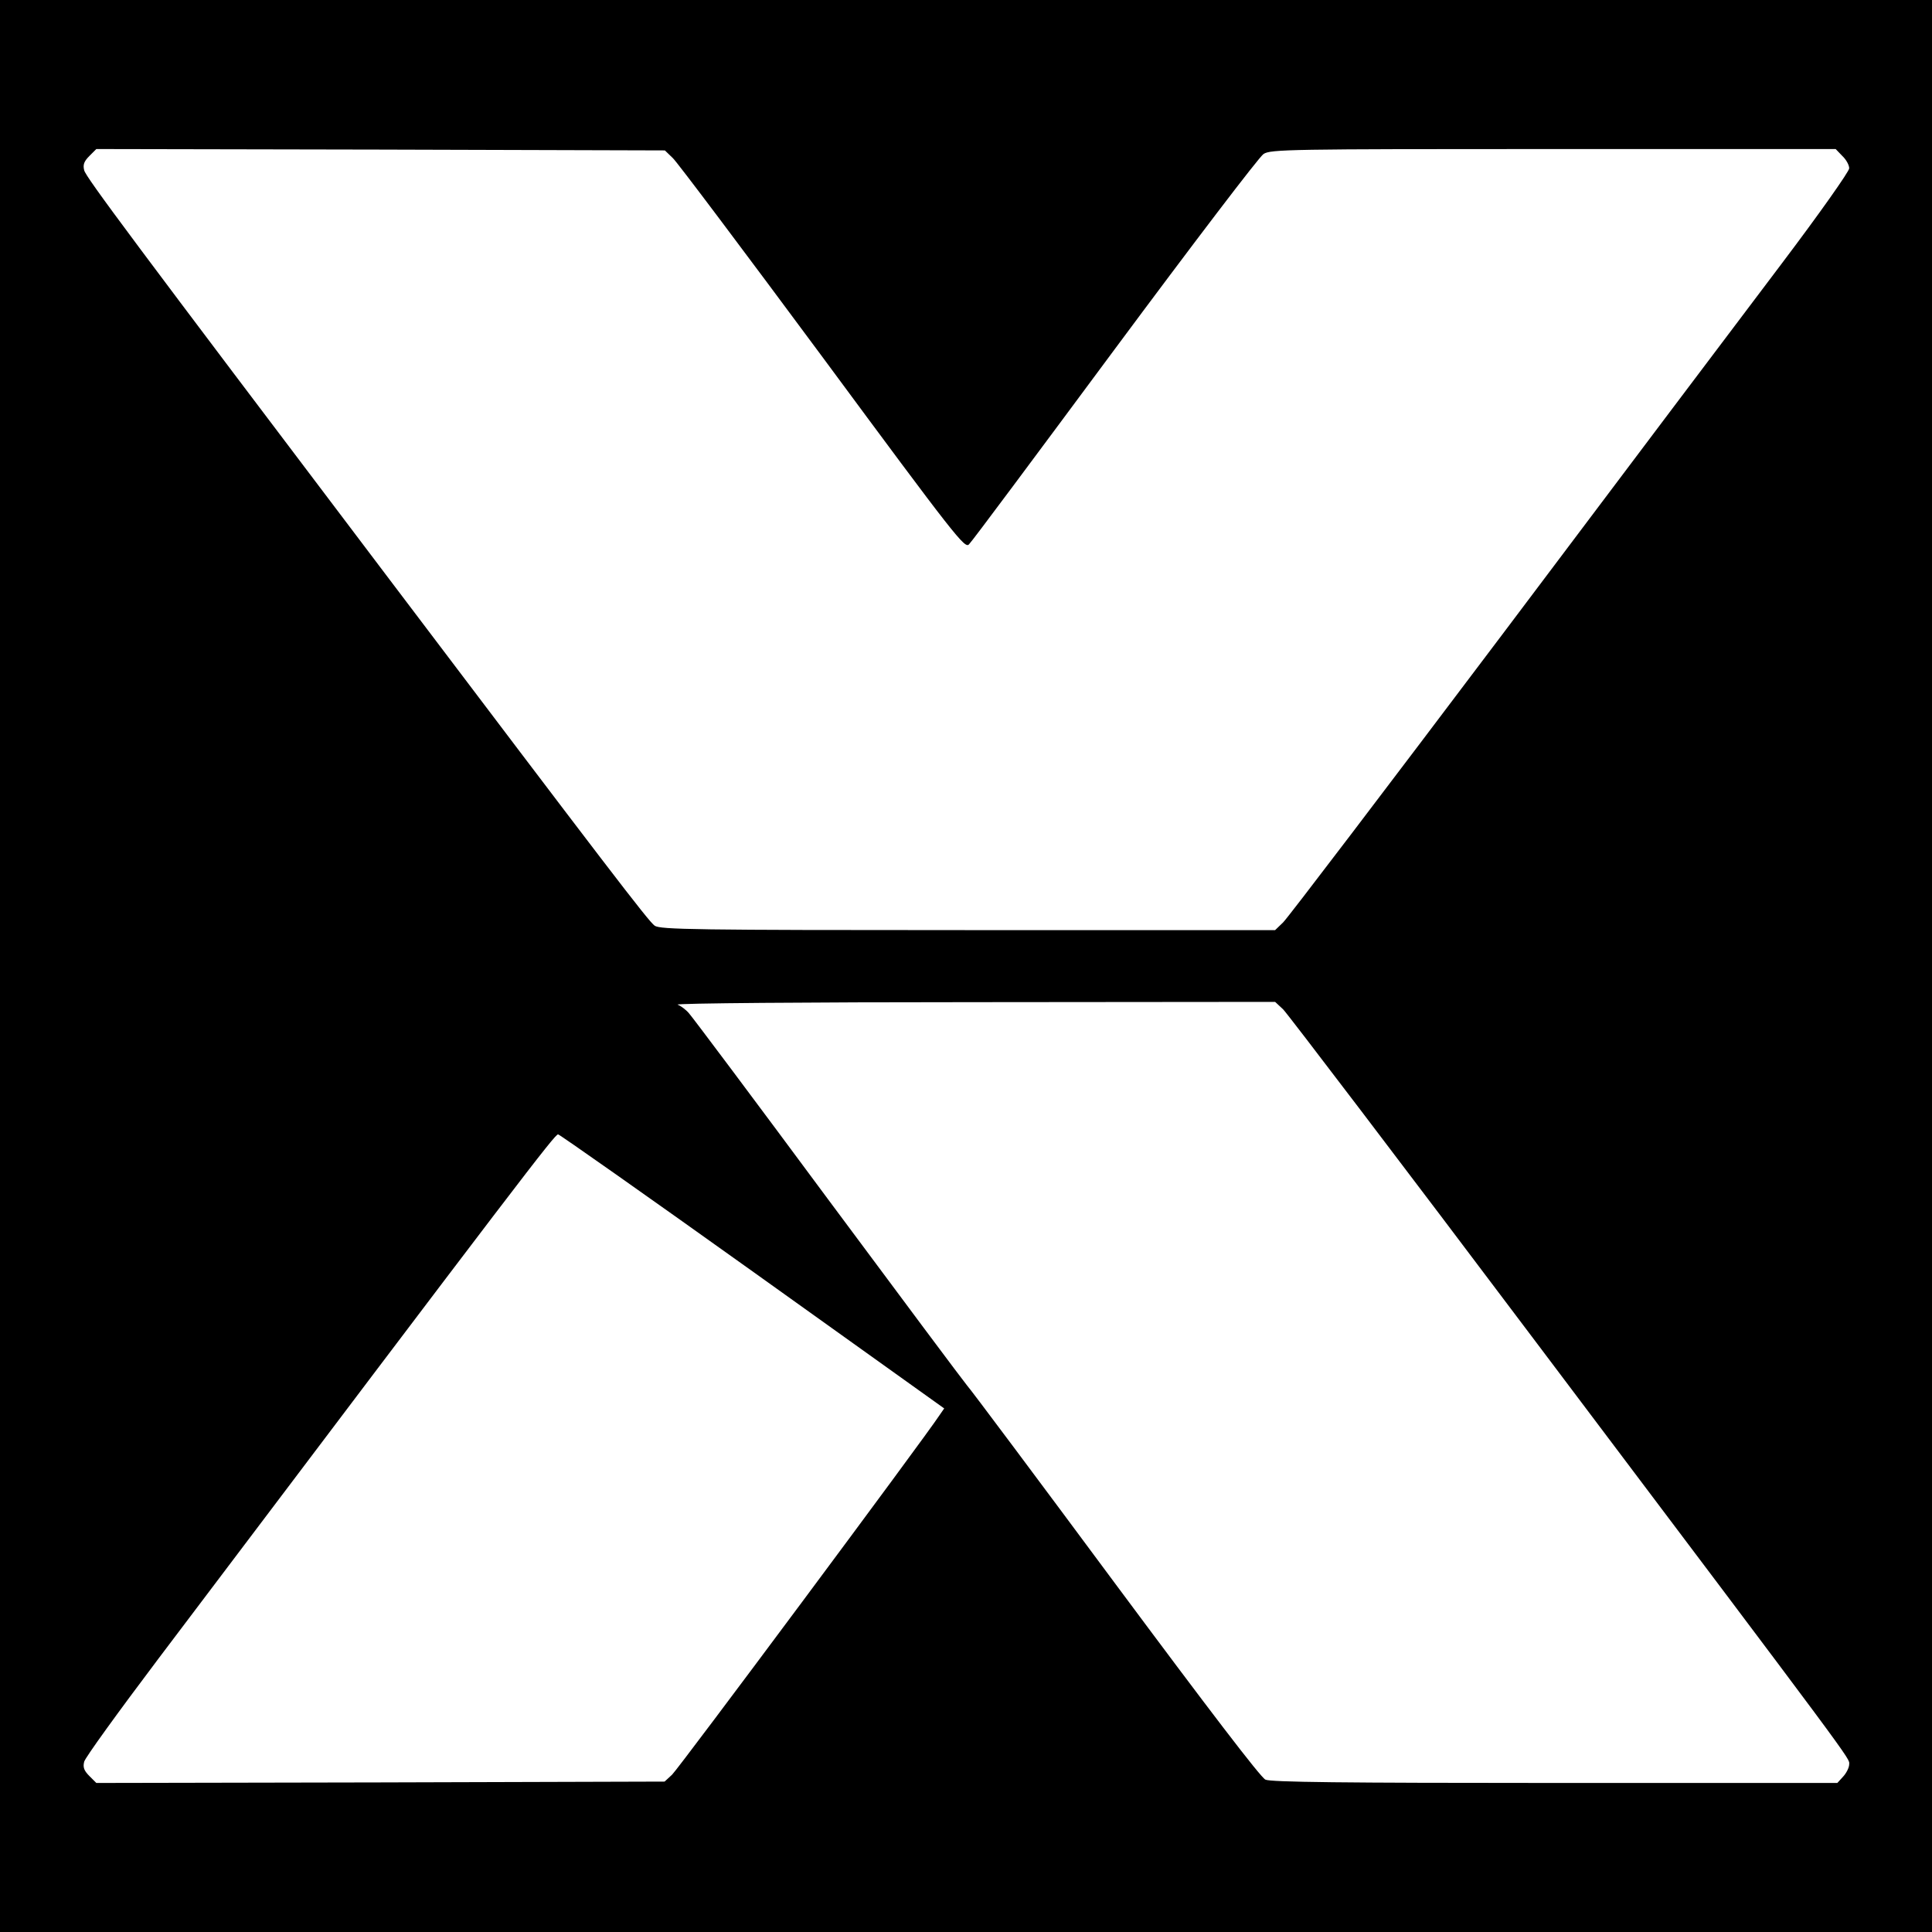
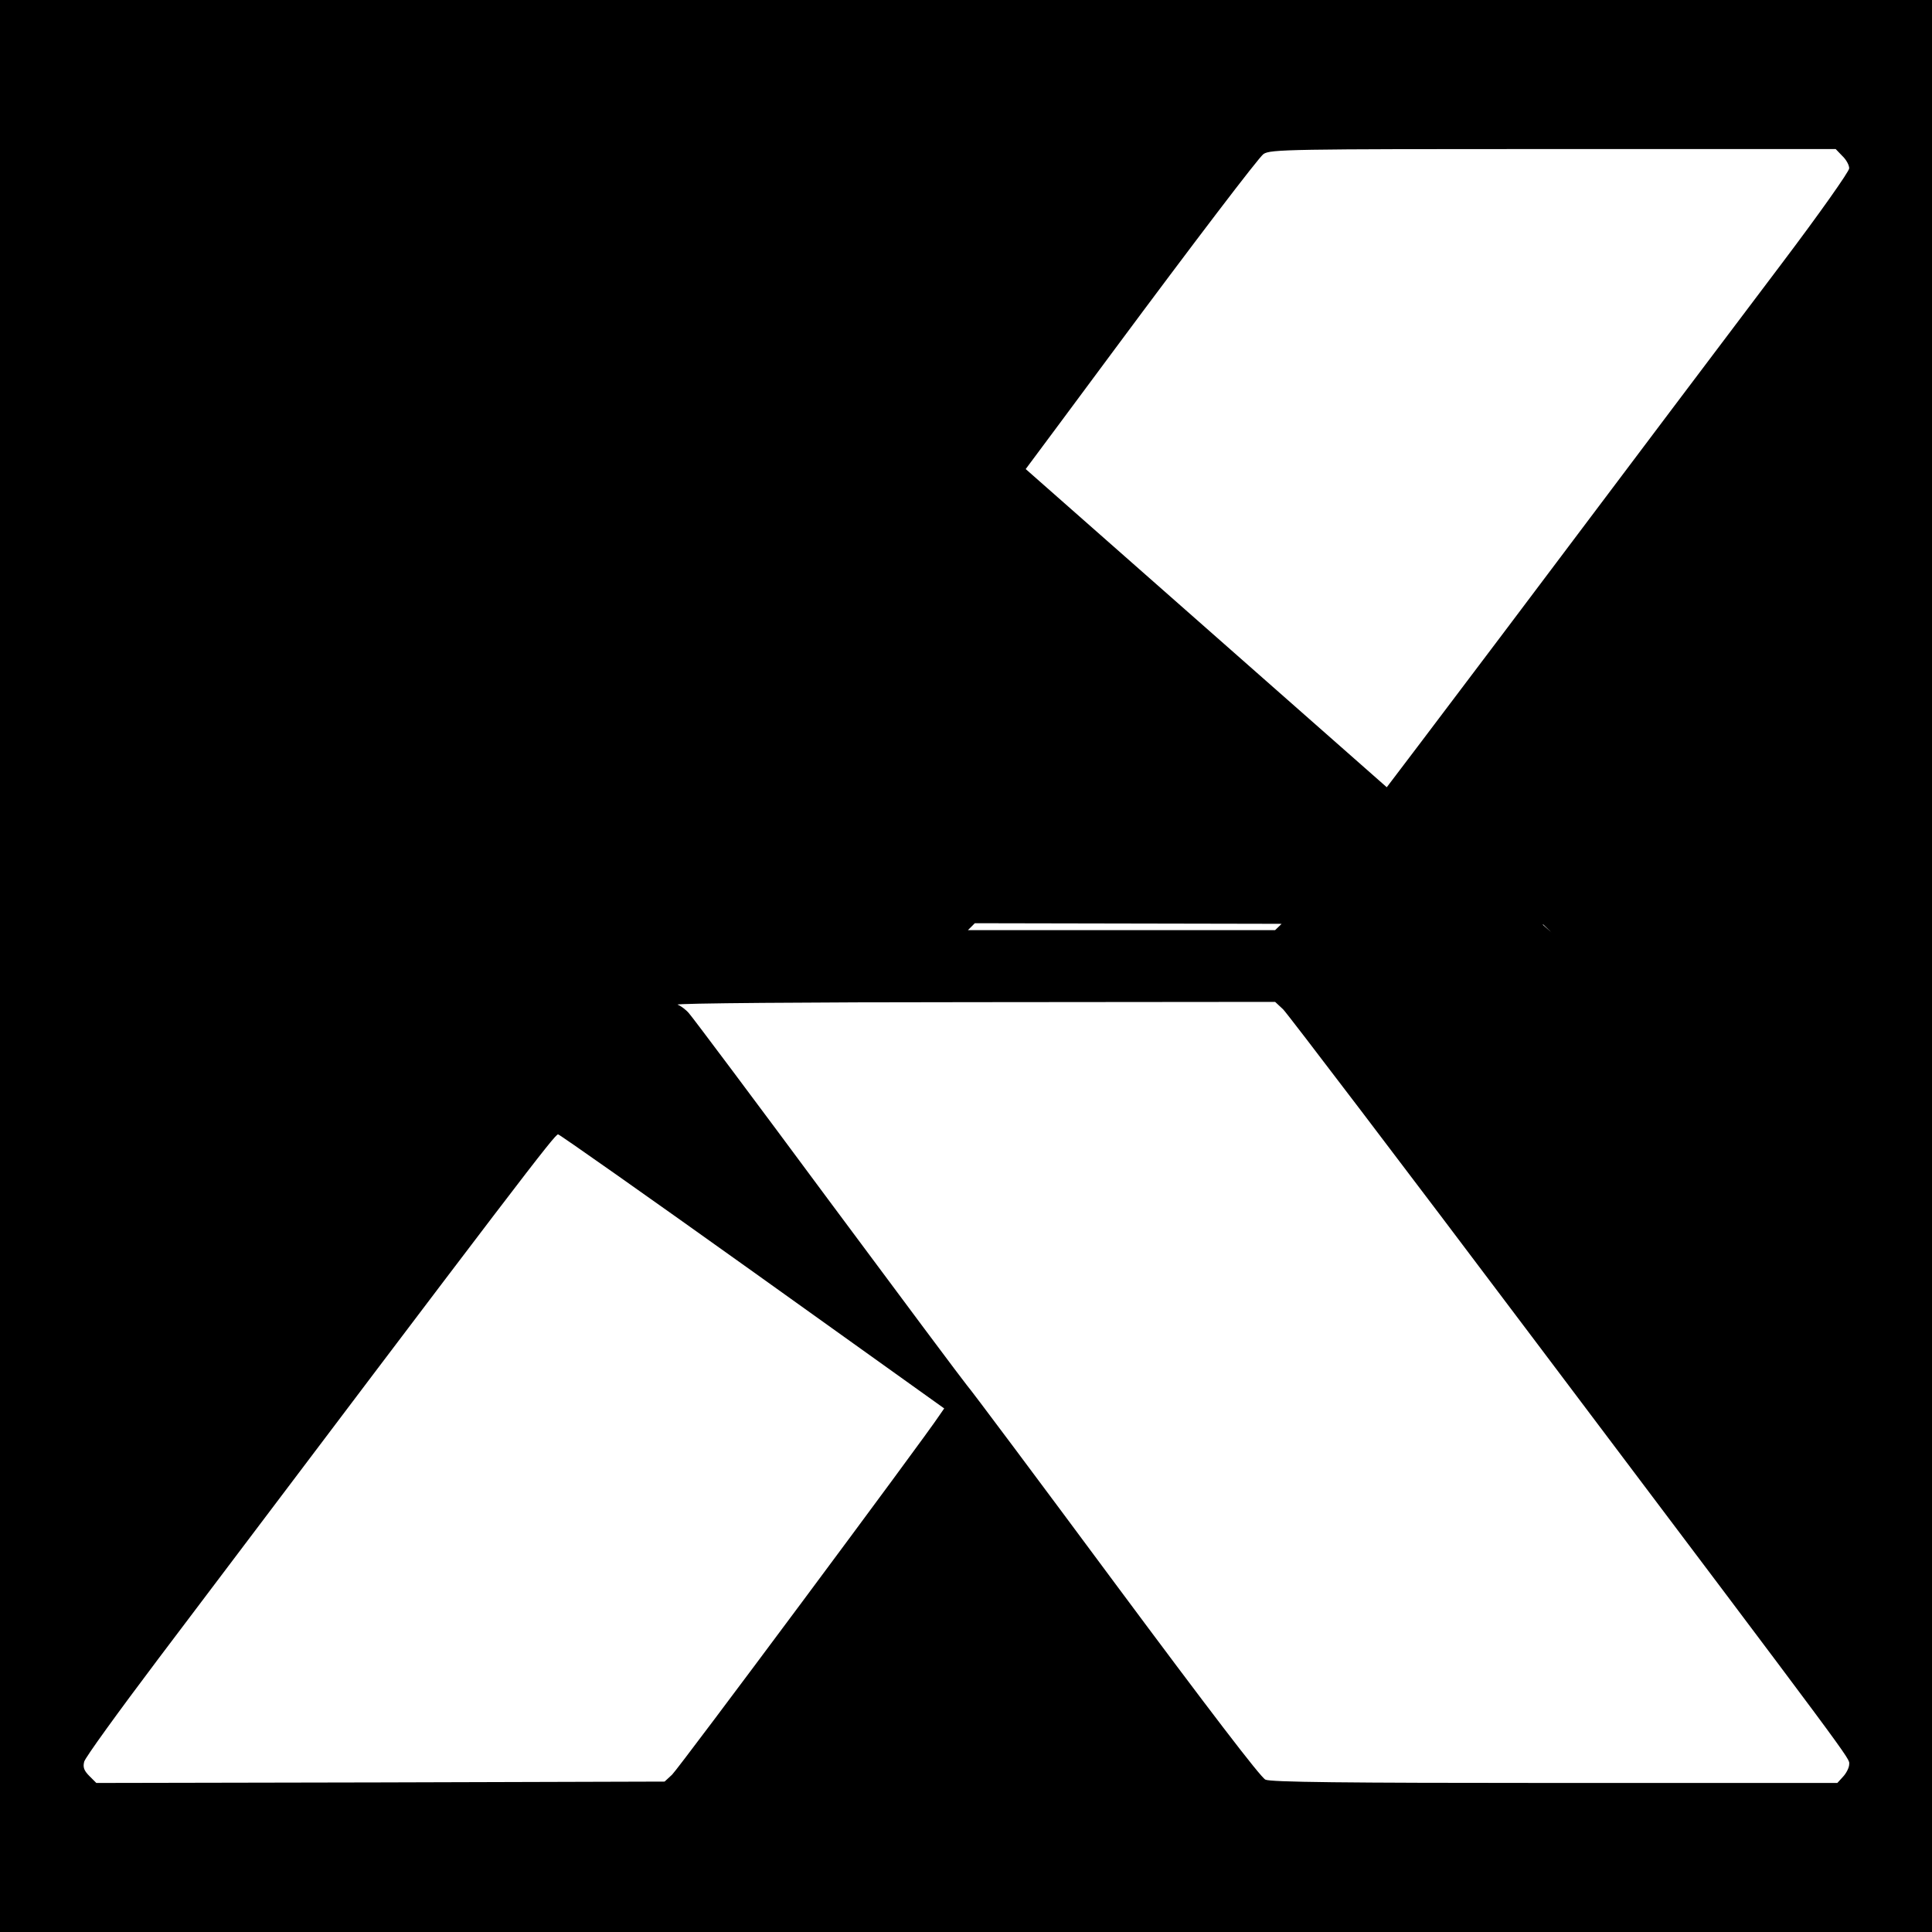
<svg xmlns="http://www.w3.org/2000/svg" version="1.0" width="700pt" height="700pt" viewBox="0 0 700 700" preserveAspectRatio="xMidYMid meet">
  <g transform="translate(0,700) scale(0.1,-0.1)" fill="#000000" stroke="none">
-     <path d="M0 3500 l0 -3500 3500 0 3500 0 0 3500 0 3500 -3500 0 -3500 0 0 -3500z m2438 2927 c16 -15 260 -340 543 -722 484 -655 515 -694 530 -677 10 9 247 328 528 707 282 380 524 698 539 707 25 17 94 18 1050 18 l1023 0 24 -25 c14 -13 25 -33 25 -45 0 -11 -107 -163 -243 -343 -134 -177 -589 -781 -1011 -1342 -423 -561 -781 -1032 -797 -1047 l-29 -28 -1113 0 c-989 0 -1115 2 -1135 16 -22 15 -176 217 -968 1264 -923 1220 -1093 1448 -1099 1473 -5 20 -1 32 19 52 l25 25 1030 -2 1030 -3 29 -28z m2211 -3084 c16 -16 431 -561 921 -1212 1168 -1550 1130 -1499 1130 -1523 0 -12 -10 -32 -22 -45 l-21 -23 -1023 0 c-768 0 -1030 3 -1049 12 -17 7 -212 263 -542 707 -284 383 -526 707 -539 721 -12 14 -239 318 -504 675 -265 358 -492 661 -504 674 -11 13 -30 27 -41 31 -11 5 472 9 1072 9 l1093 1 29 -27z m-1923 -949 l695 -497 -18 -26 c-50 -77 -945 -1280 -968 -1301 l-27 -25 -1029 -3 -1030 -2 -25 25 c-20 20 -24 32 -19 52 3 14 124 181 268 372 1319 1747 1437 1901 1449 1901 5 0 322 -223 704 -496z" />
+     <path d="M0 3500 l0 -3500 3500 0 3500 0 0 3500 0 3500 -3500 0 -3500 0 0 -3500z m2438 2927 c16 -15 260 -340 543 -722 484 -655 515 -694 530 -677 10 9 247 328 528 707 282 380 524 698 539 707 25 17 94 18 1050 18 l1023 0 24 -25 c14 -13 25 -33 25 -45 0 -11 -107 -163 -243 -343 -134 -177 -589 -781 -1011 -1342 -423 -561 -781 -1032 -797 -1047 l-29 -28 -1113 0 l25 25 1030 -2 1030 -3 29 -28z m2211 -3084 c16 -16 431 -561 921 -1212 1168 -1550 1130 -1499 1130 -1523 0 -12 -10 -32 -22 -45 l-21 -23 -1023 0 c-768 0 -1030 3 -1049 12 -17 7 -212 263 -542 707 -284 383 -526 707 -539 721 -12 14 -239 318 -504 675 -265 358 -492 661 -504 674 -11 13 -30 27 -41 31 -11 5 472 9 1072 9 l1093 1 29 -27z m-1923 -949 l695 -497 -18 -26 c-50 -77 -945 -1280 -968 -1301 l-27 -25 -1029 -3 -1030 -2 -25 25 c-20 20 -24 32 -19 52 3 14 124 181 268 372 1319 1747 1437 1901 1449 1901 5 0 322 -223 704 -496z" />
  </g>
</svg>